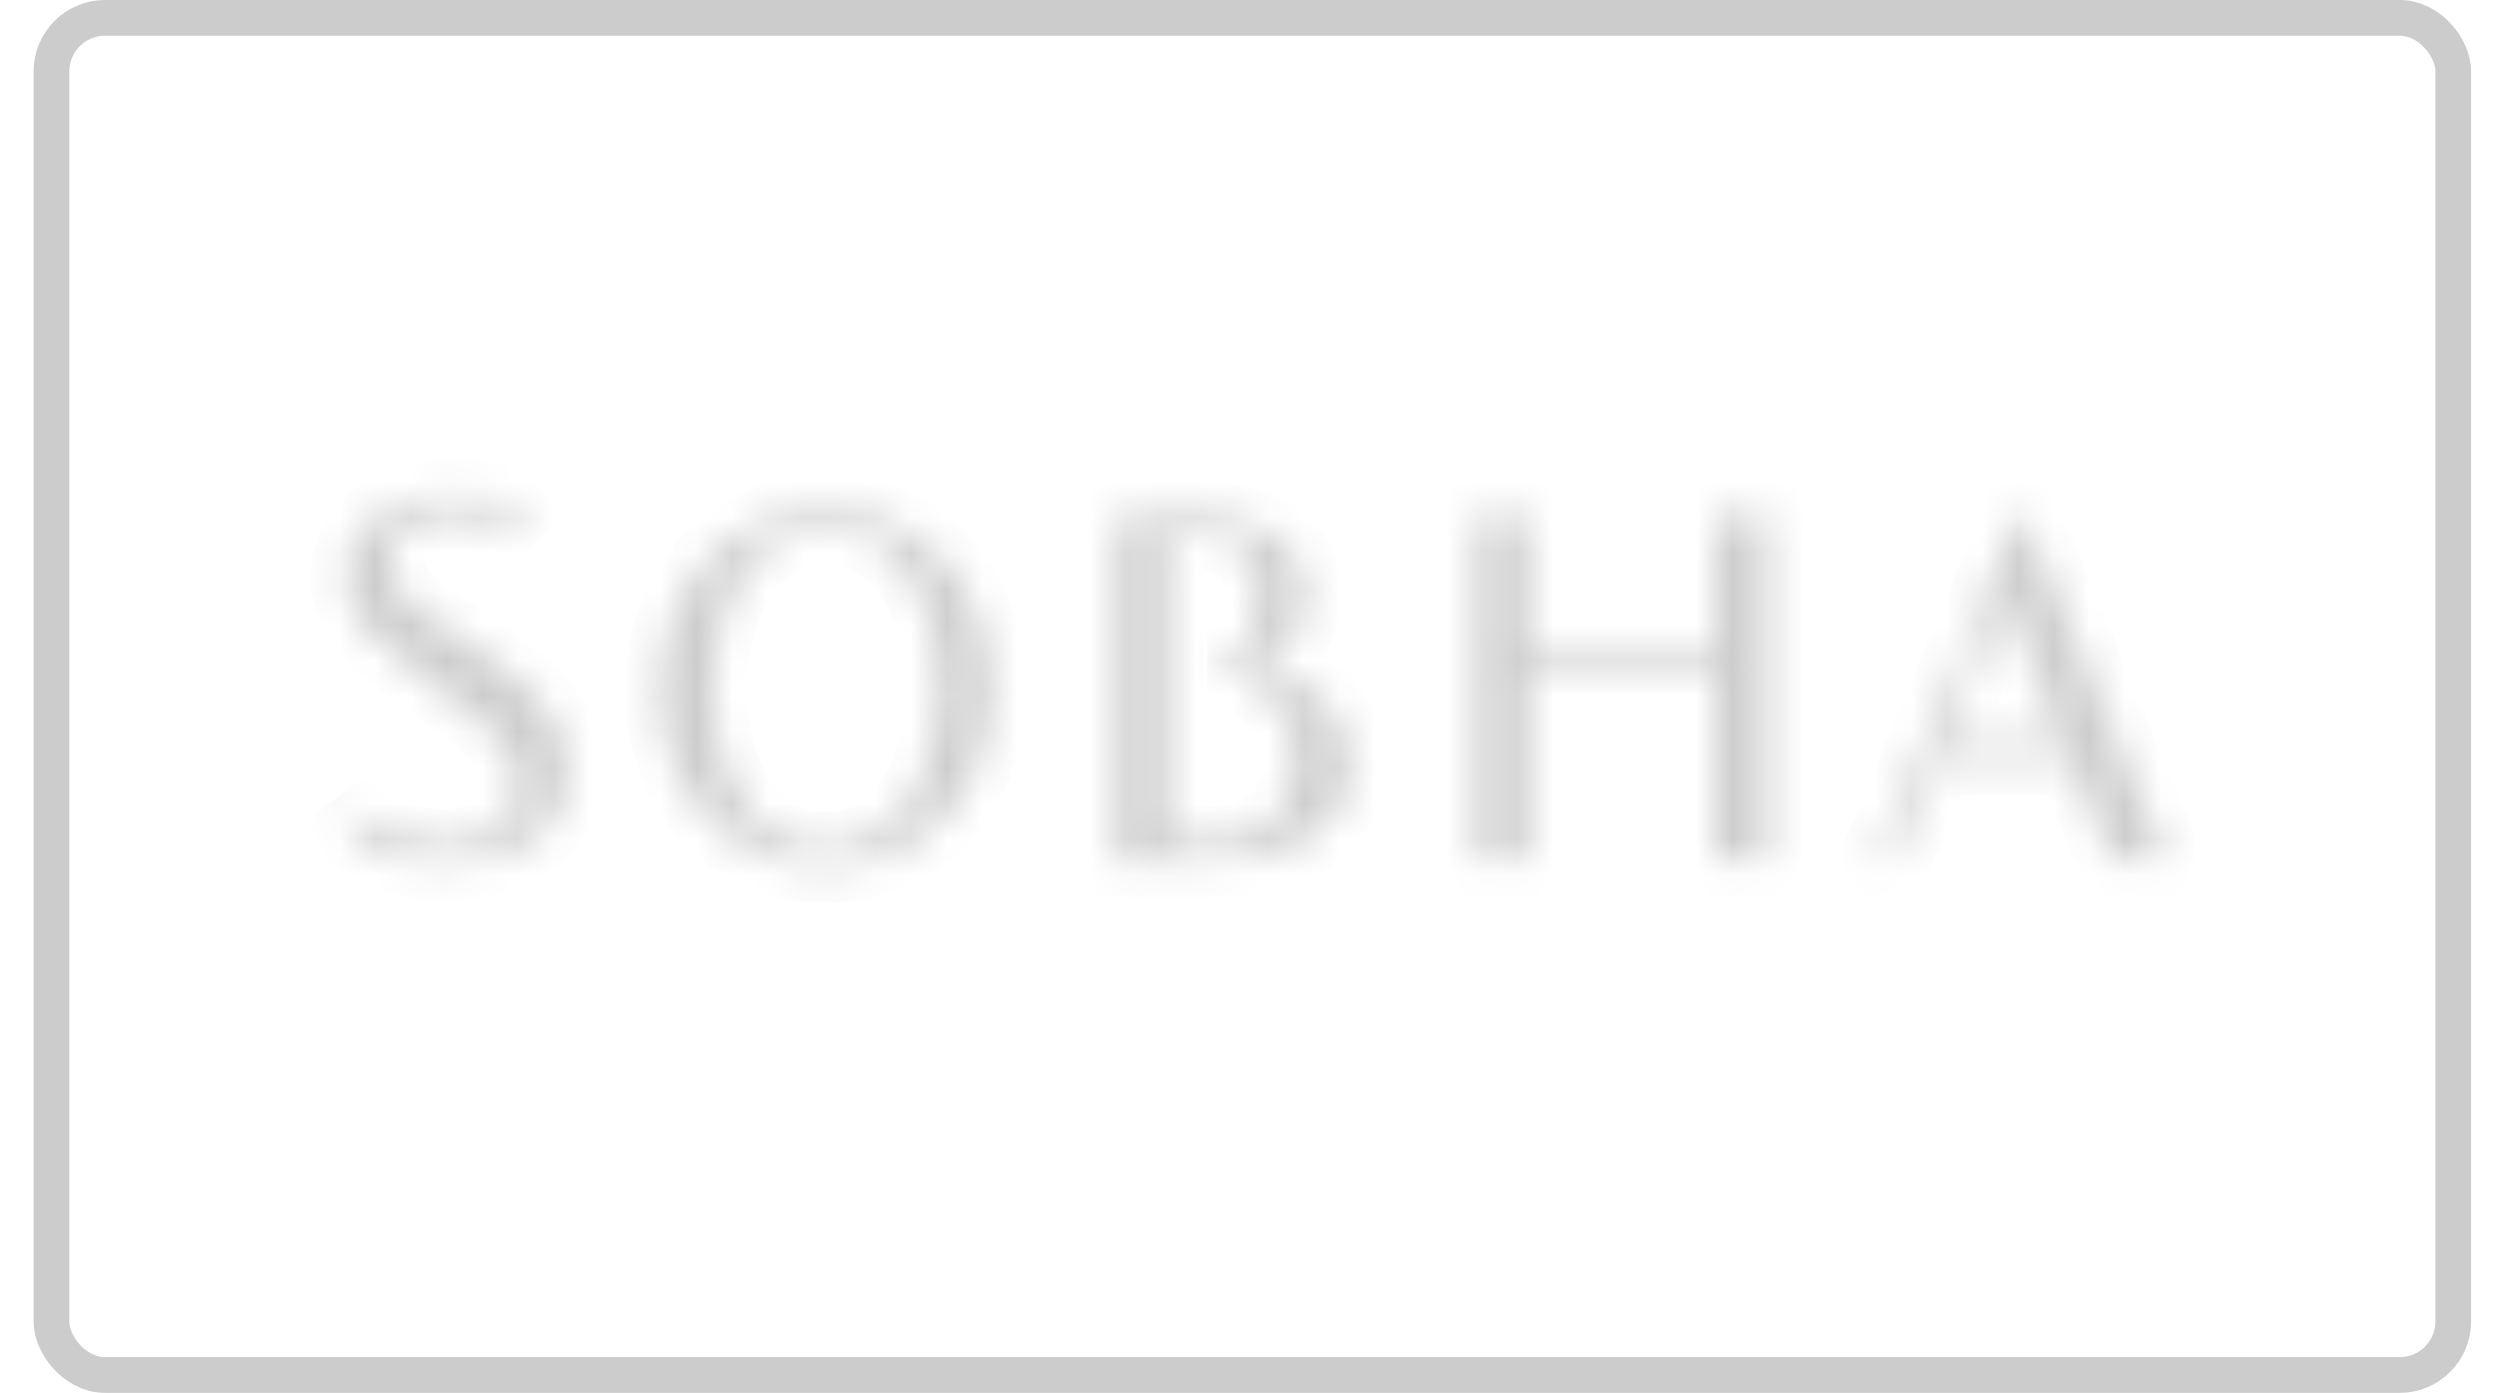
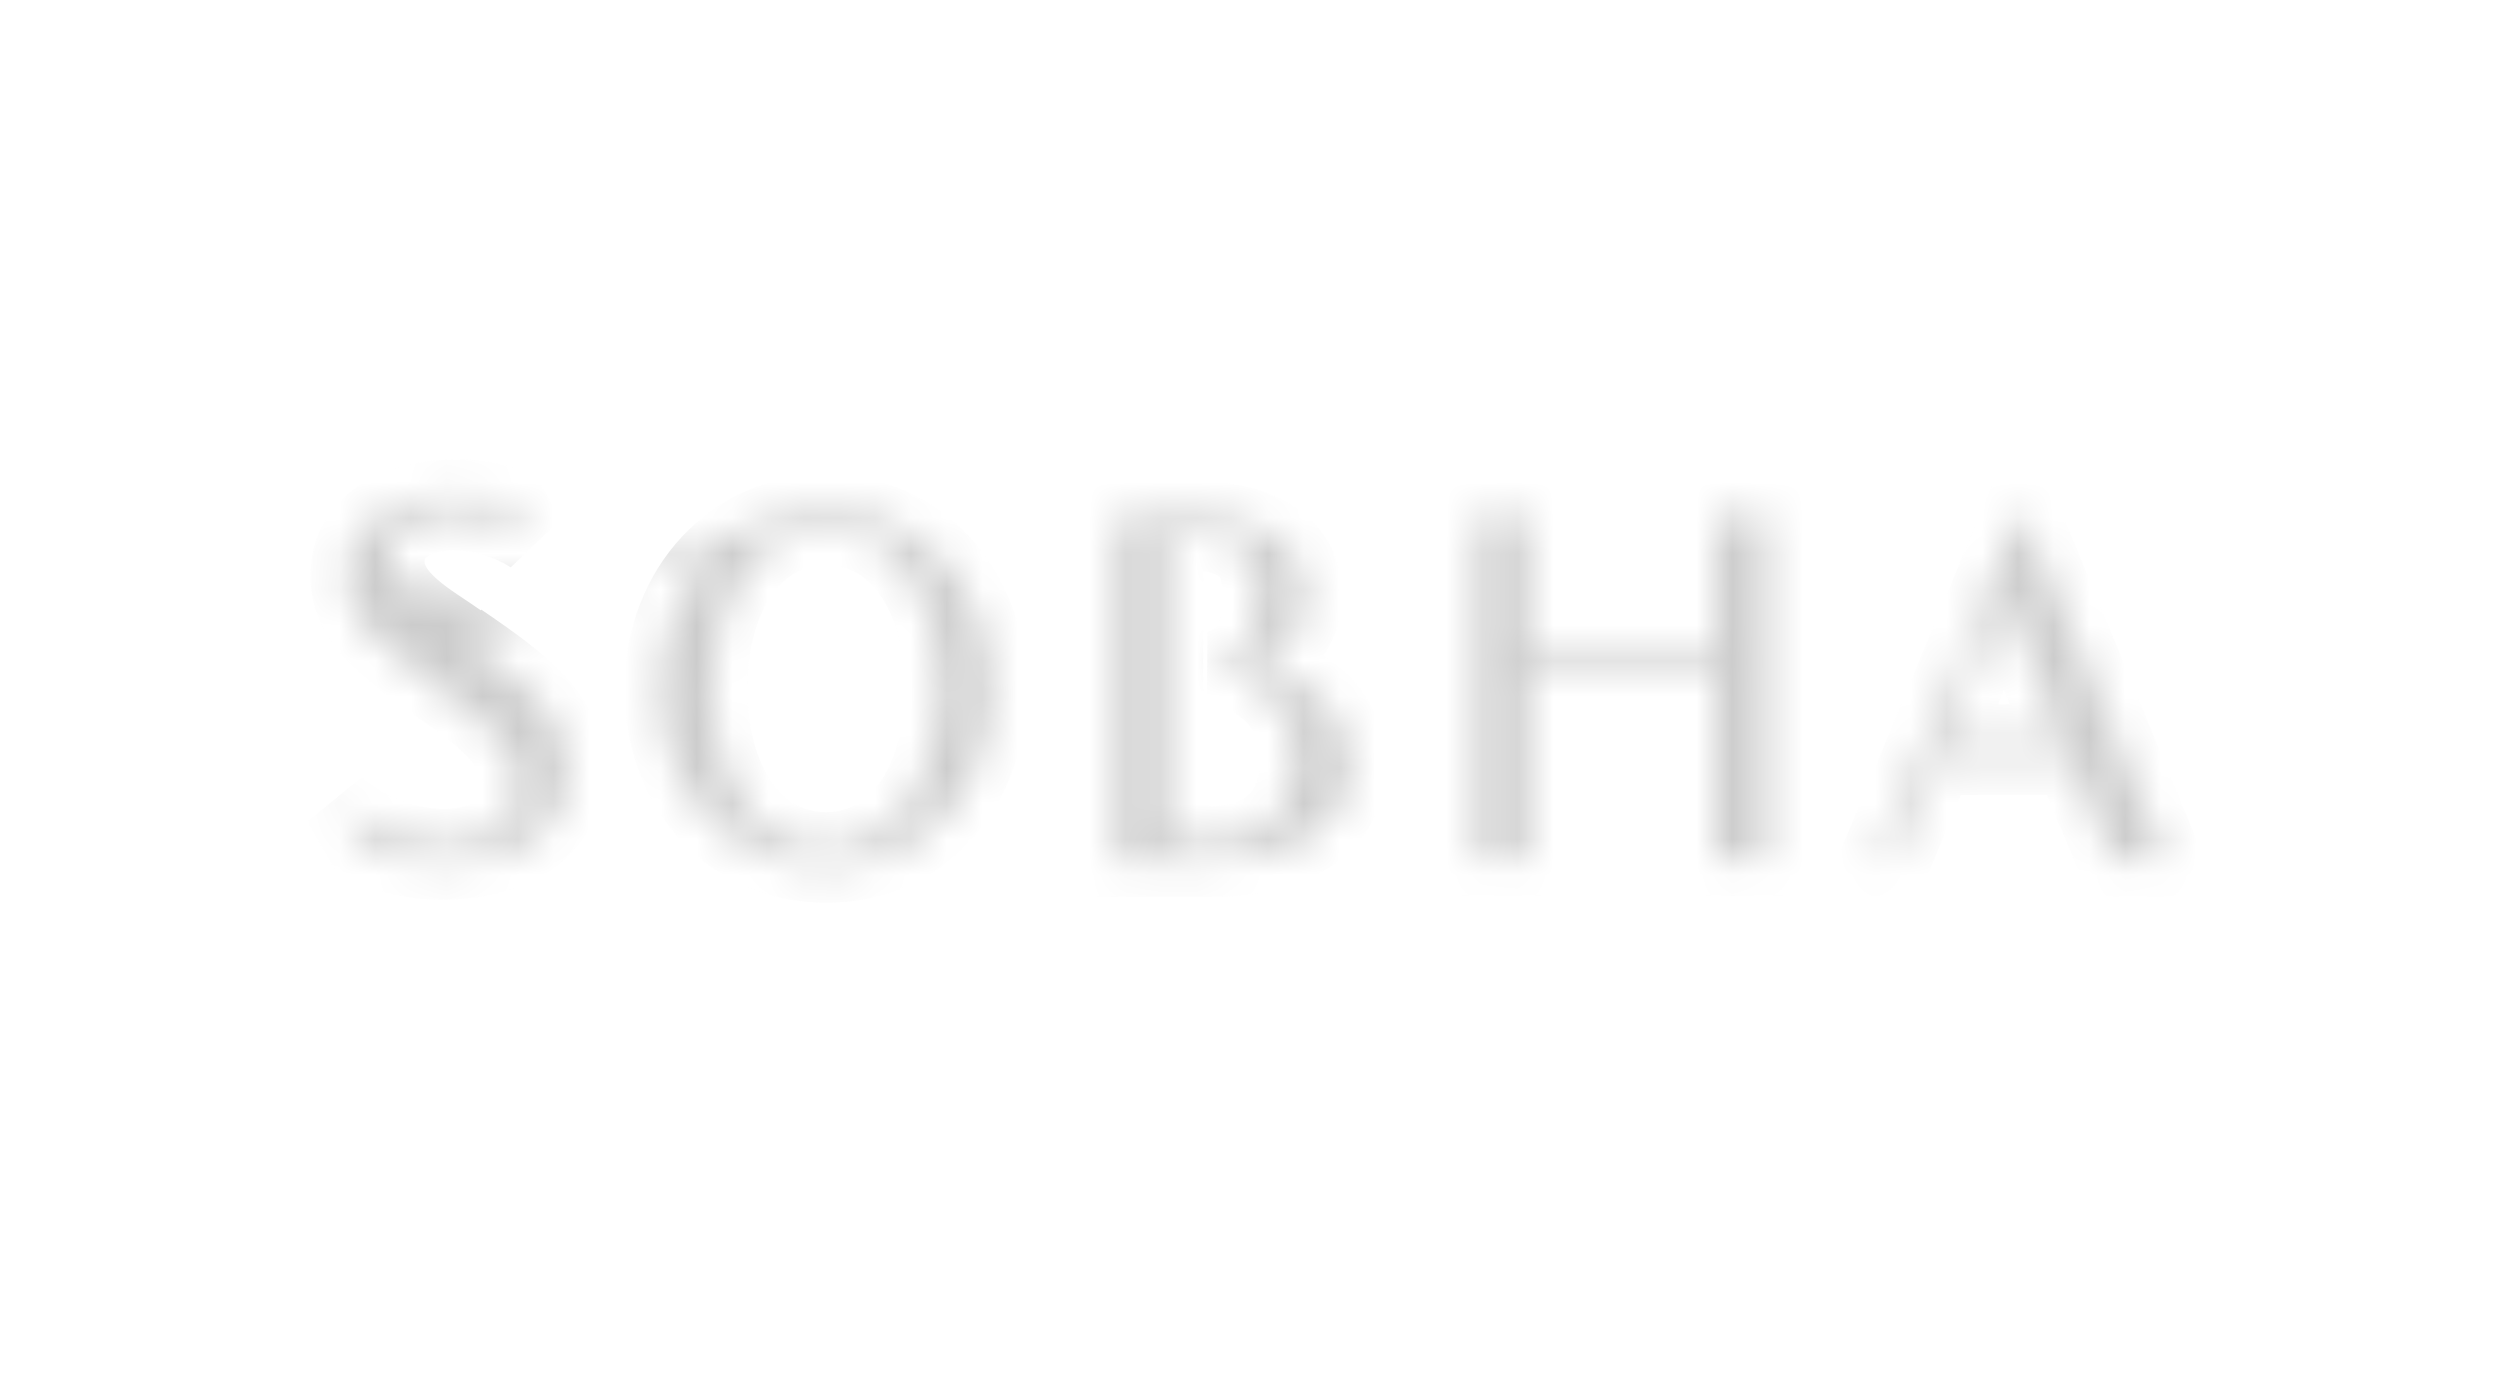
<svg xmlns="http://www.w3.org/2000/svg" width="70" height="39" viewBox="0 0 70 39" fill="none">
-   <rect x="1.441" y="0.5" width="67.25" height="38" rx="1.5" stroke="#CCCCCC" />
  <mask id="path-2-inside-1_79_2344" fill="white">
-     <path d="M48.029 18.352H42.793V14.453H41.356V24.083H42.788V18.891H48.025V24.083H49.457V14.453H48.025L48.029 18.352ZM54.449 20.719L56.111 16.702L57.774 20.719H54.449ZM56.596 14.22L52.505 24.092H53.063L54.236 21.258H57.982L59.159 24.092H60.66L56.596 14.22ZM23.128 23.74C21.207 23.74 19.928 21.912 19.928 19.279C19.928 16.647 21.207 14.823 23.128 14.823C25.05 14.823 26.329 16.651 26.329 19.279C26.329 21.907 25.045 23.74 23.128 23.74ZM23.128 14.284C20.515 14.284 18.487 16.418 18.487 19.279C18.487 22.214 20.515 24.279 23.128 24.279C25.742 24.279 27.747 22.214 27.747 19.279C27.747 16.418 25.724 14.284 23.128 14.284ZM12.904 17.918C12.05 17.319 10.886 16.711 10.886 15.724C10.886 14.901 11.652 14.408 12.733 14.408C13.481 14.422 14.21 14.642 14.839 15.043L14.308 14.129C13.811 13.942 13.283 13.854 12.752 13.868C11.338 13.868 9.694 14.458 9.694 16.121C9.694 17.433 10.738 18.178 12.465 19.407C13.269 19.974 14.534 20.875 14.534 21.976C14.534 23.009 13.717 23.653 12.405 23.653C11.322 23.625 10.284 23.22 9.473 22.511L10.156 23.703C10.856 24.032 11.621 24.2 12.396 24.192C13.657 24.192 15.883 23.735 15.883 21.551C15.883 20.015 14.76 19.156 12.913 17.895M33.833 23.53H32.688V14.992H33.441C34.789 14.992 35.237 15.642 35.237 16.615C35.237 16.779 35.348 18.37 34.023 18.663C34.569 18.791 35.076 19.048 35.501 19.412C35.763 19.648 35.969 19.939 36.103 20.264C36.237 20.589 36.297 20.94 36.276 21.29C36.276 22.639 35.524 23.576 33.833 23.576M35.053 18.64C35.489 18.523 35.874 18.267 36.15 17.912C36.425 17.557 36.575 17.122 36.577 16.674C36.577 15.125 35.145 14.458 33.344 14.458H31.275V24.115H33.967C36.018 24.115 37.791 23.297 37.791 21.432C37.791 19.96 36.683 18.95 35.057 18.64" />
+     <path d="M48.029 18.352H42.793V14.453H41.356V24.083H42.788V18.891H48.025V24.083H49.457V14.453H48.025L48.029 18.352ZM54.449 20.719L56.111 16.702L57.774 20.719H54.449ZM56.596 14.22L52.505 24.092H53.063L54.236 21.258H57.982L59.159 24.092H60.66L56.596 14.22ZM23.128 23.74C21.207 23.74 19.928 21.912 19.928 19.279C19.928 16.647 21.207 14.823 23.128 14.823C25.05 14.823 26.329 16.651 26.329 19.279C26.329 21.907 25.045 23.74 23.128 23.74ZM23.128 14.284C20.515 14.284 18.487 16.418 18.487 19.279C18.487 22.214 20.515 24.279 23.128 24.279C25.742 24.279 27.747 22.214 27.747 19.279C27.747 16.418 25.724 14.284 23.128 14.284ZC12.05 17.319 10.886 16.711 10.886 15.724C10.886 14.901 11.652 14.408 12.733 14.408C13.481 14.422 14.21 14.642 14.839 15.043L14.308 14.129C13.811 13.942 13.283 13.854 12.752 13.868C11.338 13.868 9.694 14.458 9.694 16.121C9.694 17.433 10.738 18.178 12.465 19.407C13.269 19.974 14.534 20.875 14.534 21.976C14.534 23.009 13.717 23.653 12.405 23.653C11.322 23.625 10.284 23.22 9.473 22.511L10.156 23.703C10.856 24.032 11.621 24.2 12.396 24.192C13.657 24.192 15.883 23.735 15.883 21.551C15.883 20.015 14.76 19.156 12.913 17.895M33.833 23.53H32.688V14.992H33.441C34.789 14.992 35.237 15.642 35.237 16.615C35.237 16.779 35.348 18.37 34.023 18.663C34.569 18.791 35.076 19.048 35.501 19.412C35.763 19.648 35.969 19.939 36.103 20.264C36.237 20.589 36.297 20.94 36.276 21.29C36.276 22.639 35.524 23.576 33.833 23.576M35.053 18.64C35.489 18.523 35.874 18.267 36.15 17.912C36.425 17.557 36.575 17.122 36.577 16.674C36.577 15.125 35.145 14.458 33.344 14.458H31.275V24.115H33.967C36.018 24.115 37.791 23.297 37.791 21.432C37.791 19.96 36.683 18.95 35.057 18.64" />
  </mask>
  <path d="M48.029 18.352V19.352H49.031L49.029 18.351L48.029 18.352ZM42.793 18.352H41.793V19.352H42.793V18.352ZM42.793 14.453H43.793V13.453H42.793V14.453ZM41.356 14.453V13.453H40.356V14.453H41.356ZM41.356 24.083H40.356V25.083H41.356V24.083ZM42.788 24.083V25.083H43.788V24.083H42.788ZM42.788 18.891V17.891H41.788V18.891H42.788ZM48.025 18.891H49.025V17.891H48.025V18.891ZM48.025 24.083H47.025V25.083H48.025V24.083ZM49.457 24.083V25.083H50.457V24.083H49.457ZM49.457 14.453H50.457V13.453H49.457V14.453ZM48.025 14.453V13.453H47.024L47.025 14.454L48.025 14.453ZM54.449 20.719L53.525 20.337L52.953 21.719H54.449V20.719ZM56.111 16.702L57.035 16.319L56.111 14.087L55.187 16.319L56.111 16.702ZM57.774 20.719V21.719H59.27L58.698 20.337L57.774 20.719ZM56.596 14.22L57.521 13.839L56.599 11.601L55.672 13.837L56.596 14.22ZM52.505 24.092L51.581 23.709L51.008 25.092H52.505V24.092ZM53.063 24.092V25.092H53.732L53.987 24.474L53.063 24.092ZM54.236 21.258V20.258H53.568L53.312 20.876L54.236 21.258ZM57.982 21.258L58.905 20.875L58.649 20.258H57.982V21.258ZM59.159 24.092L58.236 24.476L58.492 25.092H59.159V24.092ZM60.66 24.092V25.092H62.153L61.585 23.711L60.66 24.092ZM12.733 14.408L12.752 13.408L12.742 13.408H12.733V14.408ZM14.839 15.043L14.301 15.886L15.704 14.54L14.839 15.043ZM14.308 14.129L15.172 13.626L14.993 13.318L14.659 13.193L14.308 14.129ZM12.752 13.868V14.868H12.765L12.779 14.868L12.752 13.868ZM12.465 19.407L11.885 20.222L11.889 20.225L12.465 19.407ZM12.405 23.653L12.379 24.653L12.392 24.653H12.405V23.653ZM9.473 22.511L10.131 21.758L8.605 23.008L9.473 22.511ZM10.156 23.703L9.288 24.201L9.445 24.474L9.731 24.608L10.156 23.703ZM12.396 24.192V23.192L12.387 23.193L12.396 24.192ZM32.688 23.53H31.688V24.53H32.688V23.53ZM32.688 14.992V13.992H31.688V14.992H32.688ZM34.023 18.663L33.807 17.686L33.793 19.636L34.023 18.663ZM35.501 19.412L36.169 18.669L36.16 18.66L36.151 18.652L35.501 19.412ZM36.276 21.29L35.278 21.233L35.276 21.262V21.29H36.276ZM36.577 16.674L37.577 16.678V16.674H36.577ZM31.275 14.458V13.458H30.275V14.458H31.275ZM31.275 24.115H30.275V25.115H31.275V24.115ZM48.029 17.352H42.793V19.352H48.029V17.352ZM43.793 18.352V14.453H41.793V18.352H43.793ZM42.793 13.453H41.356V15.453H42.793V13.453ZM40.356 14.453V24.083H42.356V14.453H40.356ZM41.356 25.083H42.788V23.083H41.356V25.083ZM43.788 24.083V18.891H41.788V24.083H43.788ZM42.788 19.891H48.025V17.891H42.788V19.891ZM47.025 18.891V24.083H49.025V18.891H47.025ZM48.025 25.083H49.457V23.083H48.025V25.083ZM50.457 24.083V14.453H48.457V24.083H50.457ZM49.457 13.453H48.025V15.453H49.457V13.453ZM47.025 14.454L47.029 18.353L49.029 18.351L49.025 14.452L47.025 14.454ZM55.373 21.102L57.035 17.084L55.187 16.319L53.525 20.337L55.373 21.102ZM55.187 17.084L56.85 21.102L58.698 20.337L57.035 16.319L55.187 17.084ZM57.774 19.719H54.449V21.719H57.774V19.719ZM55.672 13.837L51.581 23.709L53.428 24.475L57.52 14.603L55.672 13.837ZM52.505 25.092H53.063V23.092H52.505V25.092ZM53.987 24.474L55.16 21.641L53.312 20.876L52.139 23.709L53.987 24.474ZM54.236 22.258H57.982V20.258H54.236V22.258ZM57.058 21.642L58.236 24.476L60.083 23.708L58.905 20.875L57.058 21.642ZM59.159 25.092H60.66V23.092H59.159V25.092ZM61.585 23.711L57.521 13.839L55.672 14.601L59.735 24.473L61.585 23.711ZM23.128 22.74C22.525 22.74 22.015 22.468 21.622 21.917C21.213 21.342 20.928 20.446 20.928 19.279H18.928C18.928 20.745 19.283 22.079 19.993 23.077C20.721 24.098 21.811 24.74 23.128 24.74V22.74ZM20.928 19.279C20.928 18.113 21.213 17.218 21.622 16.645C22.014 16.095 22.524 15.823 23.128 15.823V13.823C21.812 13.823 20.721 14.463 19.994 15.483C19.283 16.48 18.928 17.814 18.928 19.279H20.928ZM23.128 15.823C23.732 15.823 24.242 16.096 24.635 16.646C25.044 17.221 25.329 18.115 25.329 19.279H27.329C27.329 17.816 26.974 16.482 26.263 15.486C25.536 14.465 24.446 13.823 23.128 13.823V15.823ZM25.329 19.279C25.329 20.443 25.043 21.339 24.633 21.915C24.239 22.468 23.728 22.74 23.128 22.74V24.74C24.445 24.74 25.535 24.096 26.262 23.076C26.973 22.078 27.329 20.744 27.329 19.279H25.329ZM23.128 13.284C19.9 13.284 17.487 15.93 17.487 19.279H19.487C19.487 16.907 21.129 15.284 23.128 15.284V13.284ZM17.487 19.279C17.487 22.711 19.909 25.279 23.128 25.279V23.279C21.121 23.279 19.487 21.717 19.487 19.279H17.487ZM23.128 25.279C26.355 25.279 28.747 22.704 28.747 19.279H26.747C26.747 21.723 25.13 23.279 23.128 23.279V25.279ZM28.747 19.279C28.747 15.934 26.342 13.284 23.128 13.284V15.284C25.106 15.284 26.747 16.903 26.747 19.279H28.747ZM13.478 17.099C12.963 16.738 12.579 16.518 12.235 16.216C11.913 15.932 11.886 15.785 11.886 15.724H9.886C9.886 16.65 10.441 17.3 10.914 17.717C11.366 18.115 11.991 18.499 12.33 18.736L13.478 17.099ZM11.886 15.724C11.886 15.678 11.895 15.66 11.899 15.652C11.905 15.641 11.922 15.615 11.973 15.579C12.085 15.502 12.329 15.408 12.733 15.408V13.408C12.056 13.408 11.376 13.56 10.835 13.935C10.262 14.332 9.886 14.957 9.886 15.724H11.886ZM12.714 15.407C13.279 15.418 13.828 15.584 14.301 15.886L15.377 14.2C14.592 13.699 13.683 13.425 12.752 13.408L12.714 15.407ZM15.704 14.54L15.172 13.626L13.443 14.631L13.974 15.545L15.704 14.54ZM14.659 13.193C14.042 12.961 13.384 12.851 12.724 12.869L12.779 14.868C13.181 14.857 13.581 14.924 13.956 15.065L14.659 13.193ZM12.752 12.868C11.931 12.868 10.969 13.036 10.176 13.515C9.334 14.024 8.694 14.889 8.694 16.121H10.694C10.694 15.69 10.877 15.428 11.21 15.227C11.592 14.996 12.159 14.868 12.752 14.868V12.868ZM8.694 16.121C8.694 17.099 9.105 17.848 9.706 18.483C10.265 19.073 11.051 19.628 11.885 20.222L13.045 18.593C12.152 17.957 11.553 17.525 11.158 17.108C10.806 16.735 10.694 16.455 10.694 16.121H8.694ZM11.889 20.225C12.3 20.515 12.74 20.83 13.08 21.184C13.434 21.552 13.534 21.813 13.534 21.976H15.534C15.534 21.037 15.002 20.297 14.522 19.798C14.029 19.285 13.434 18.867 13.042 18.59L11.889 20.225ZM13.534 21.976C13.534 22.202 13.458 22.325 13.343 22.416C13.201 22.528 12.909 22.653 12.405 22.653V24.653C13.212 24.653 13.986 24.456 14.58 23.987C15.201 23.498 15.534 22.783 15.534 21.976H13.534ZM12.432 22.654C11.581 22.631 10.766 22.313 10.131 21.758L8.815 23.264C9.803 24.127 11.064 24.618 12.379 24.653L12.432 22.654ZM8.605 23.008L9.288 24.201L11.024 23.206L10.34 22.014L8.605 23.008ZM9.731 24.608C10.566 25.001 11.481 25.201 12.405 25.192L12.387 23.193C11.762 23.198 11.145 23.063 10.582 22.799L9.731 24.608ZM12.396 25.192C13.115 25.192 14.172 25.067 15.089 24.57C16.067 24.039 16.883 23.072 16.883 21.551H14.883C14.883 22.215 14.585 22.568 14.135 22.812C13.624 23.089 12.938 23.192 12.396 23.192V25.192ZM16.883 21.551C16.883 20.49 16.477 19.66 15.832 18.948C15.227 18.282 14.384 17.688 13.477 17.069L12.349 18.721C13.29 19.363 13.931 19.829 14.35 20.291C14.727 20.708 14.883 21.076 14.883 21.551H16.883ZM33.833 22.53H32.688V24.53H33.833V22.53ZM33.688 23.53V14.992H31.688V23.53H33.688ZM32.688 15.992H33.441V13.992H32.688V15.992ZM33.441 15.992C33.972 15.992 34.113 16.121 34.133 16.142C34.155 16.163 34.237 16.263 34.237 16.615H36.237C36.237 15.993 36.095 15.282 35.556 14.736C35.016 14.189 34.258 13.992 33.441 13.992V15.992ZM34.237 16.615C34.237 16.755 34.255 17.02 34.17 17.3C34.131 17.43 34.081 17.515 34.033 17.568C33.995 17.61 33.935 17.658 33.807 17.686L34.238 19.639C35.372 19.389 35.882 18.548 36.084 17.881C36.183 17.555 36.219 17.248 36.232 17.021C36.245 16.807 36.237 16.596 36.237 16.615H34.237ZM33.793 19.636C34.185 19.728 34.547 19.912 34.85 20.172L36.151 18.652C35.605 18.184 34.953 17.854 34.252 17.689L33.793 19.636ZM34.832 20.155C34.983 20.292 35.102 20.46 35.179 20.646L37.027 19.883C36.836 19.419 36.542 19.004 36.169 18.669L34.832 20.155ZM35.179 20.646C35.256 20.832 35.289 21.033 35.278 21.233L37.275 21.348C37.303 20.847 37.219 20.346 37.027 19.883L35.179 20.646ZM35.276 21.29C35.276 21.784 35.141 22.071 34.979 22.234C34.819 22.395 34.497 22.576 33.833 22.576V24.576C34.86 24.576 35.759 24.288 36.399 23.643C37.035 23.001 37.276 22.145 37.276 21.29H35.276ZM35.312 19.605C35.958 19.432 36.53 19.053 36.94 18.524L35.36 17.299C35.219 17.48 35.02 17.613 34.793 17.674L35.312 19.605ZM36.94 18.524C37.35 17.996 37.574 17.347 37.577 16.678L35.577 16.671C35.576 16.897 35.5 17.117 35.36 17.299L36.94 18.524ZM37.577 16.674C37.577 15.529 37.018 14.664 36.161 14.134C35.36 13.639 34.344 13.458 33.344 13.458V15.458C34.145 15.458 34.745 15.61 35.11 15.836C35.419 16.027 35.577 16.271 35.577 16.674H37.577ZM33.344 13.458H31.275V15.458H33.344V13.458ZM30.275 14.458V24.115H32.275V14.458H30.275ZM31.275 25.115H33.967V23.115H31.275V25.115ZM33.967 25.115C35.103 25.115 36.265 24.892 37.178 24.32C38.139 23.72 38.791 22.744 38.791 21.432H36.791C36.791 21.985 36.556 22.351 36.118 22.625C35.632 22.929 34.882 23.115 33.967 23.115V25.115ZM38.791 21.432C38.791 19.319 37.163 18.024 35.245 17.657L34.869 19.622C36.203 19.877 36.791 20.602 36.791 21.432H38.791Z" fill="#CCCCCC" mask="url(#path-2-inside-1_79_2344)" />
</svg>